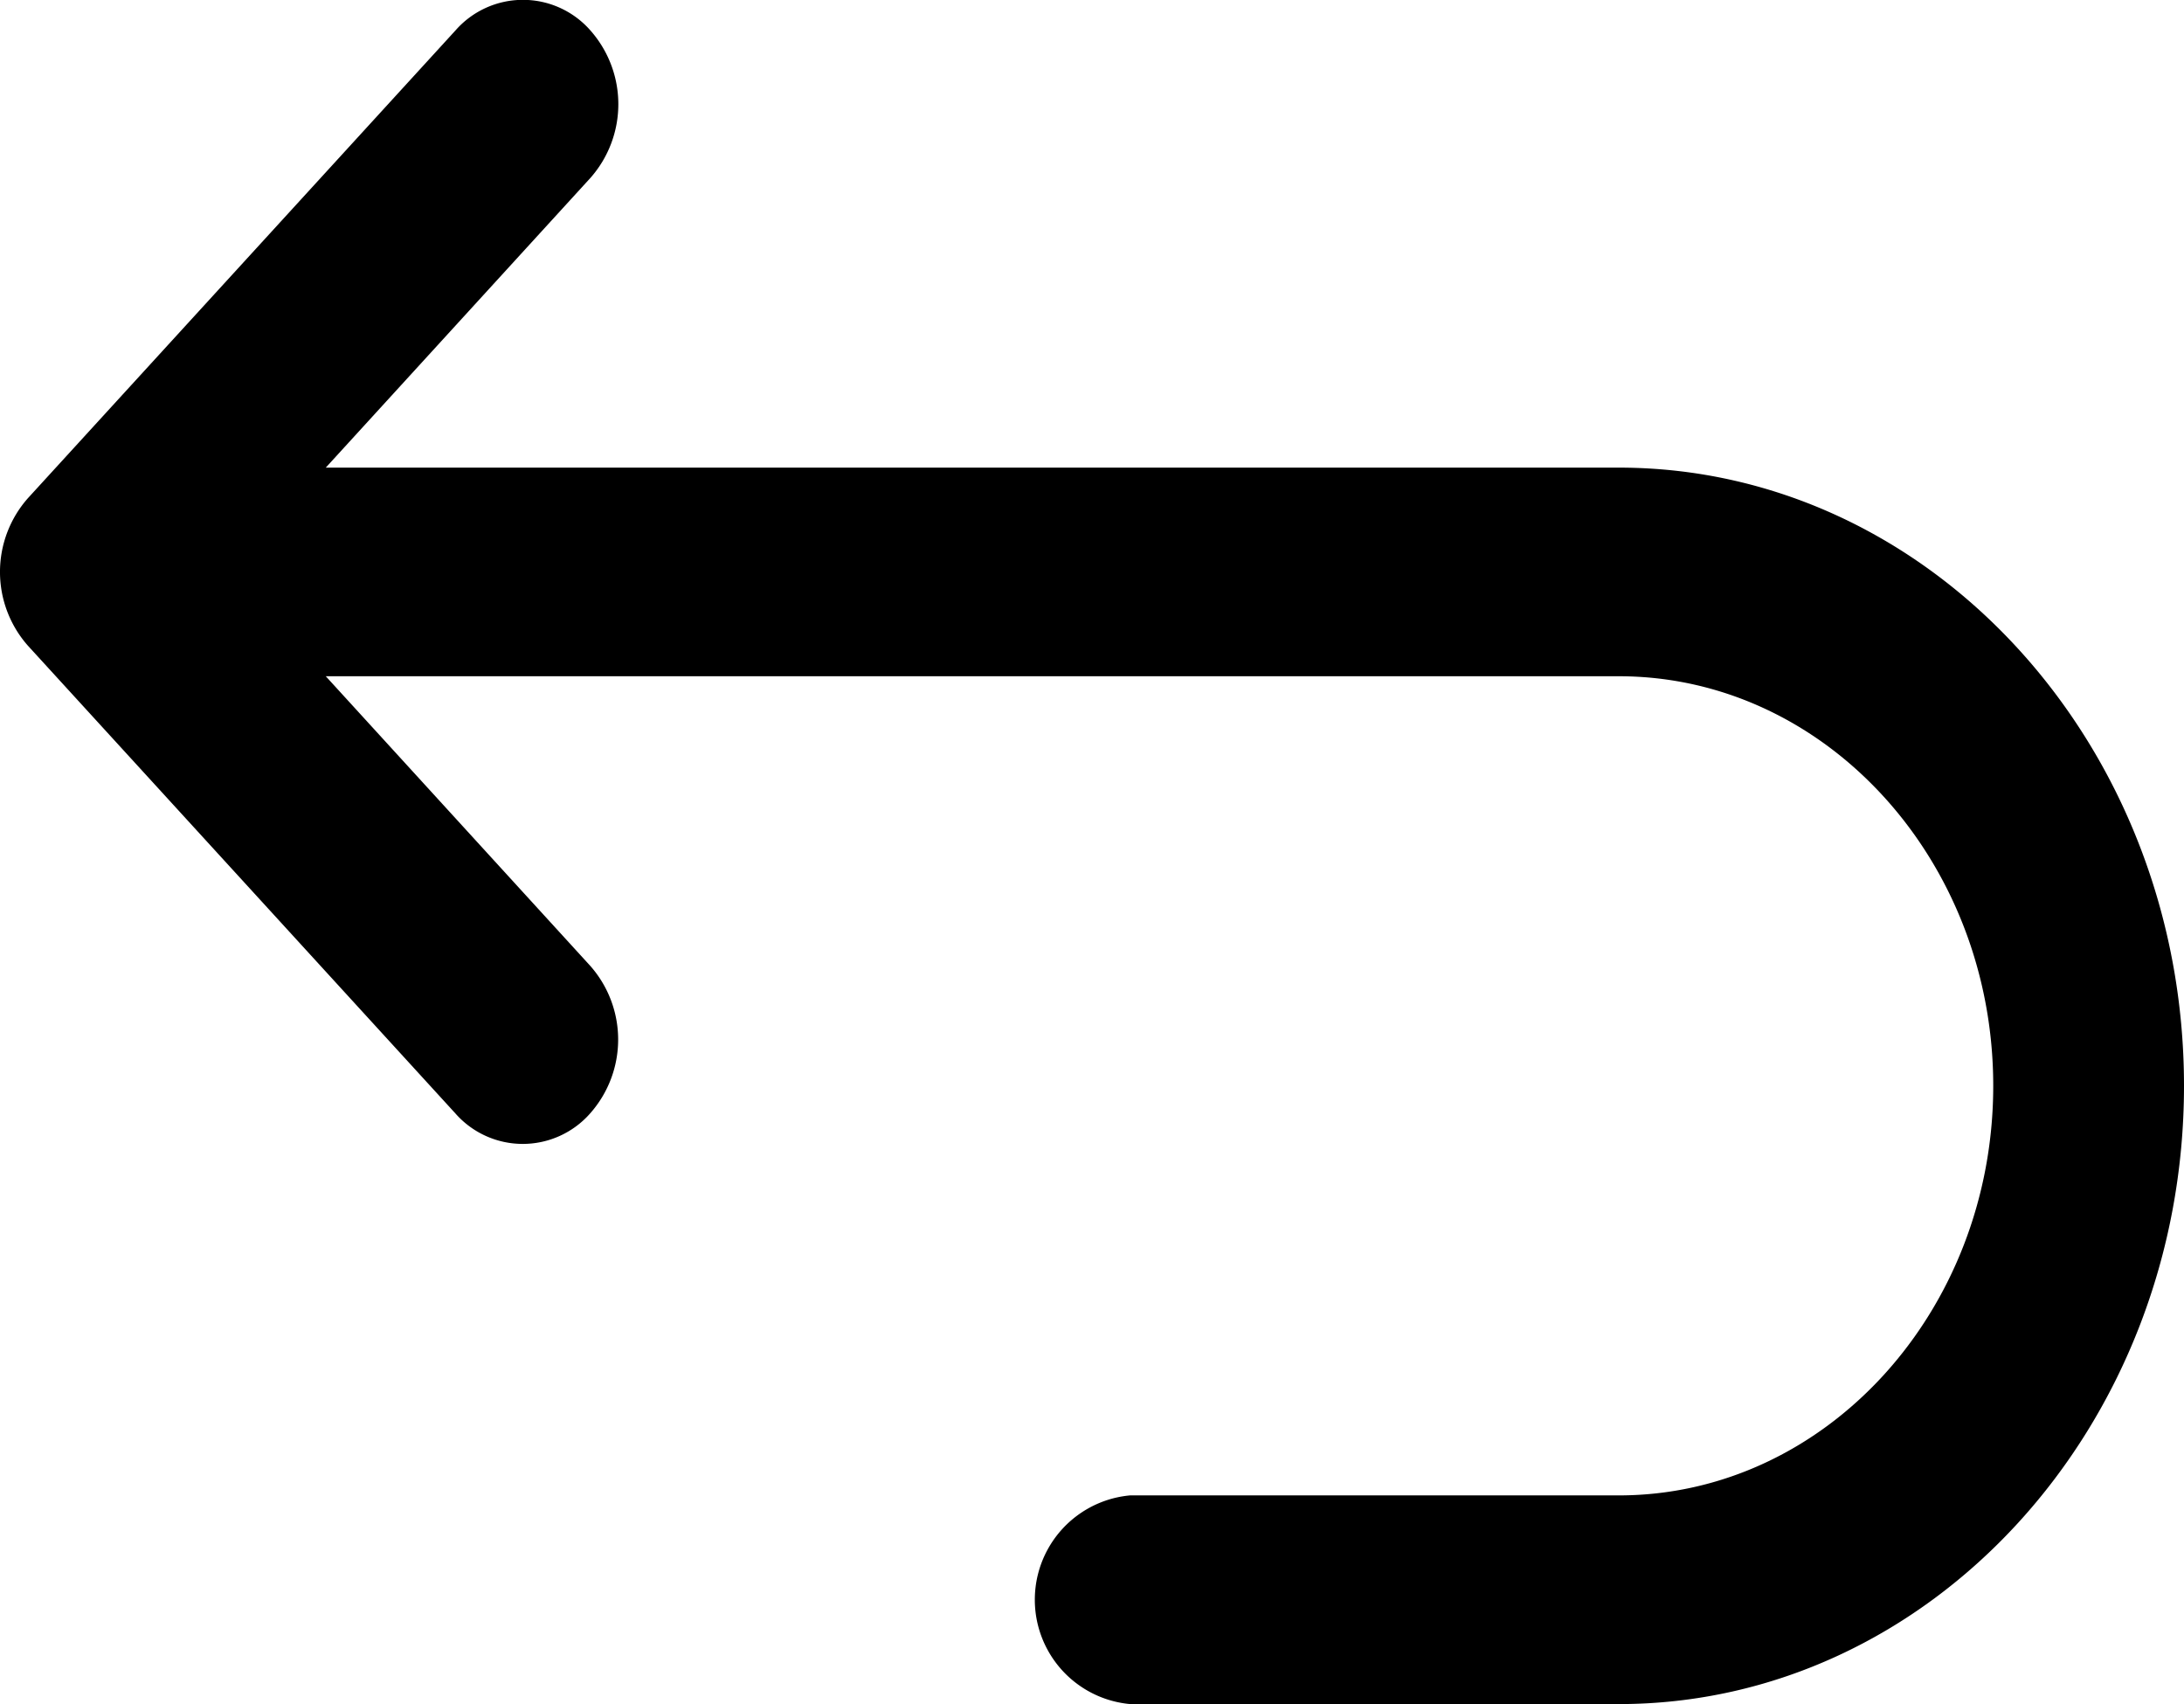
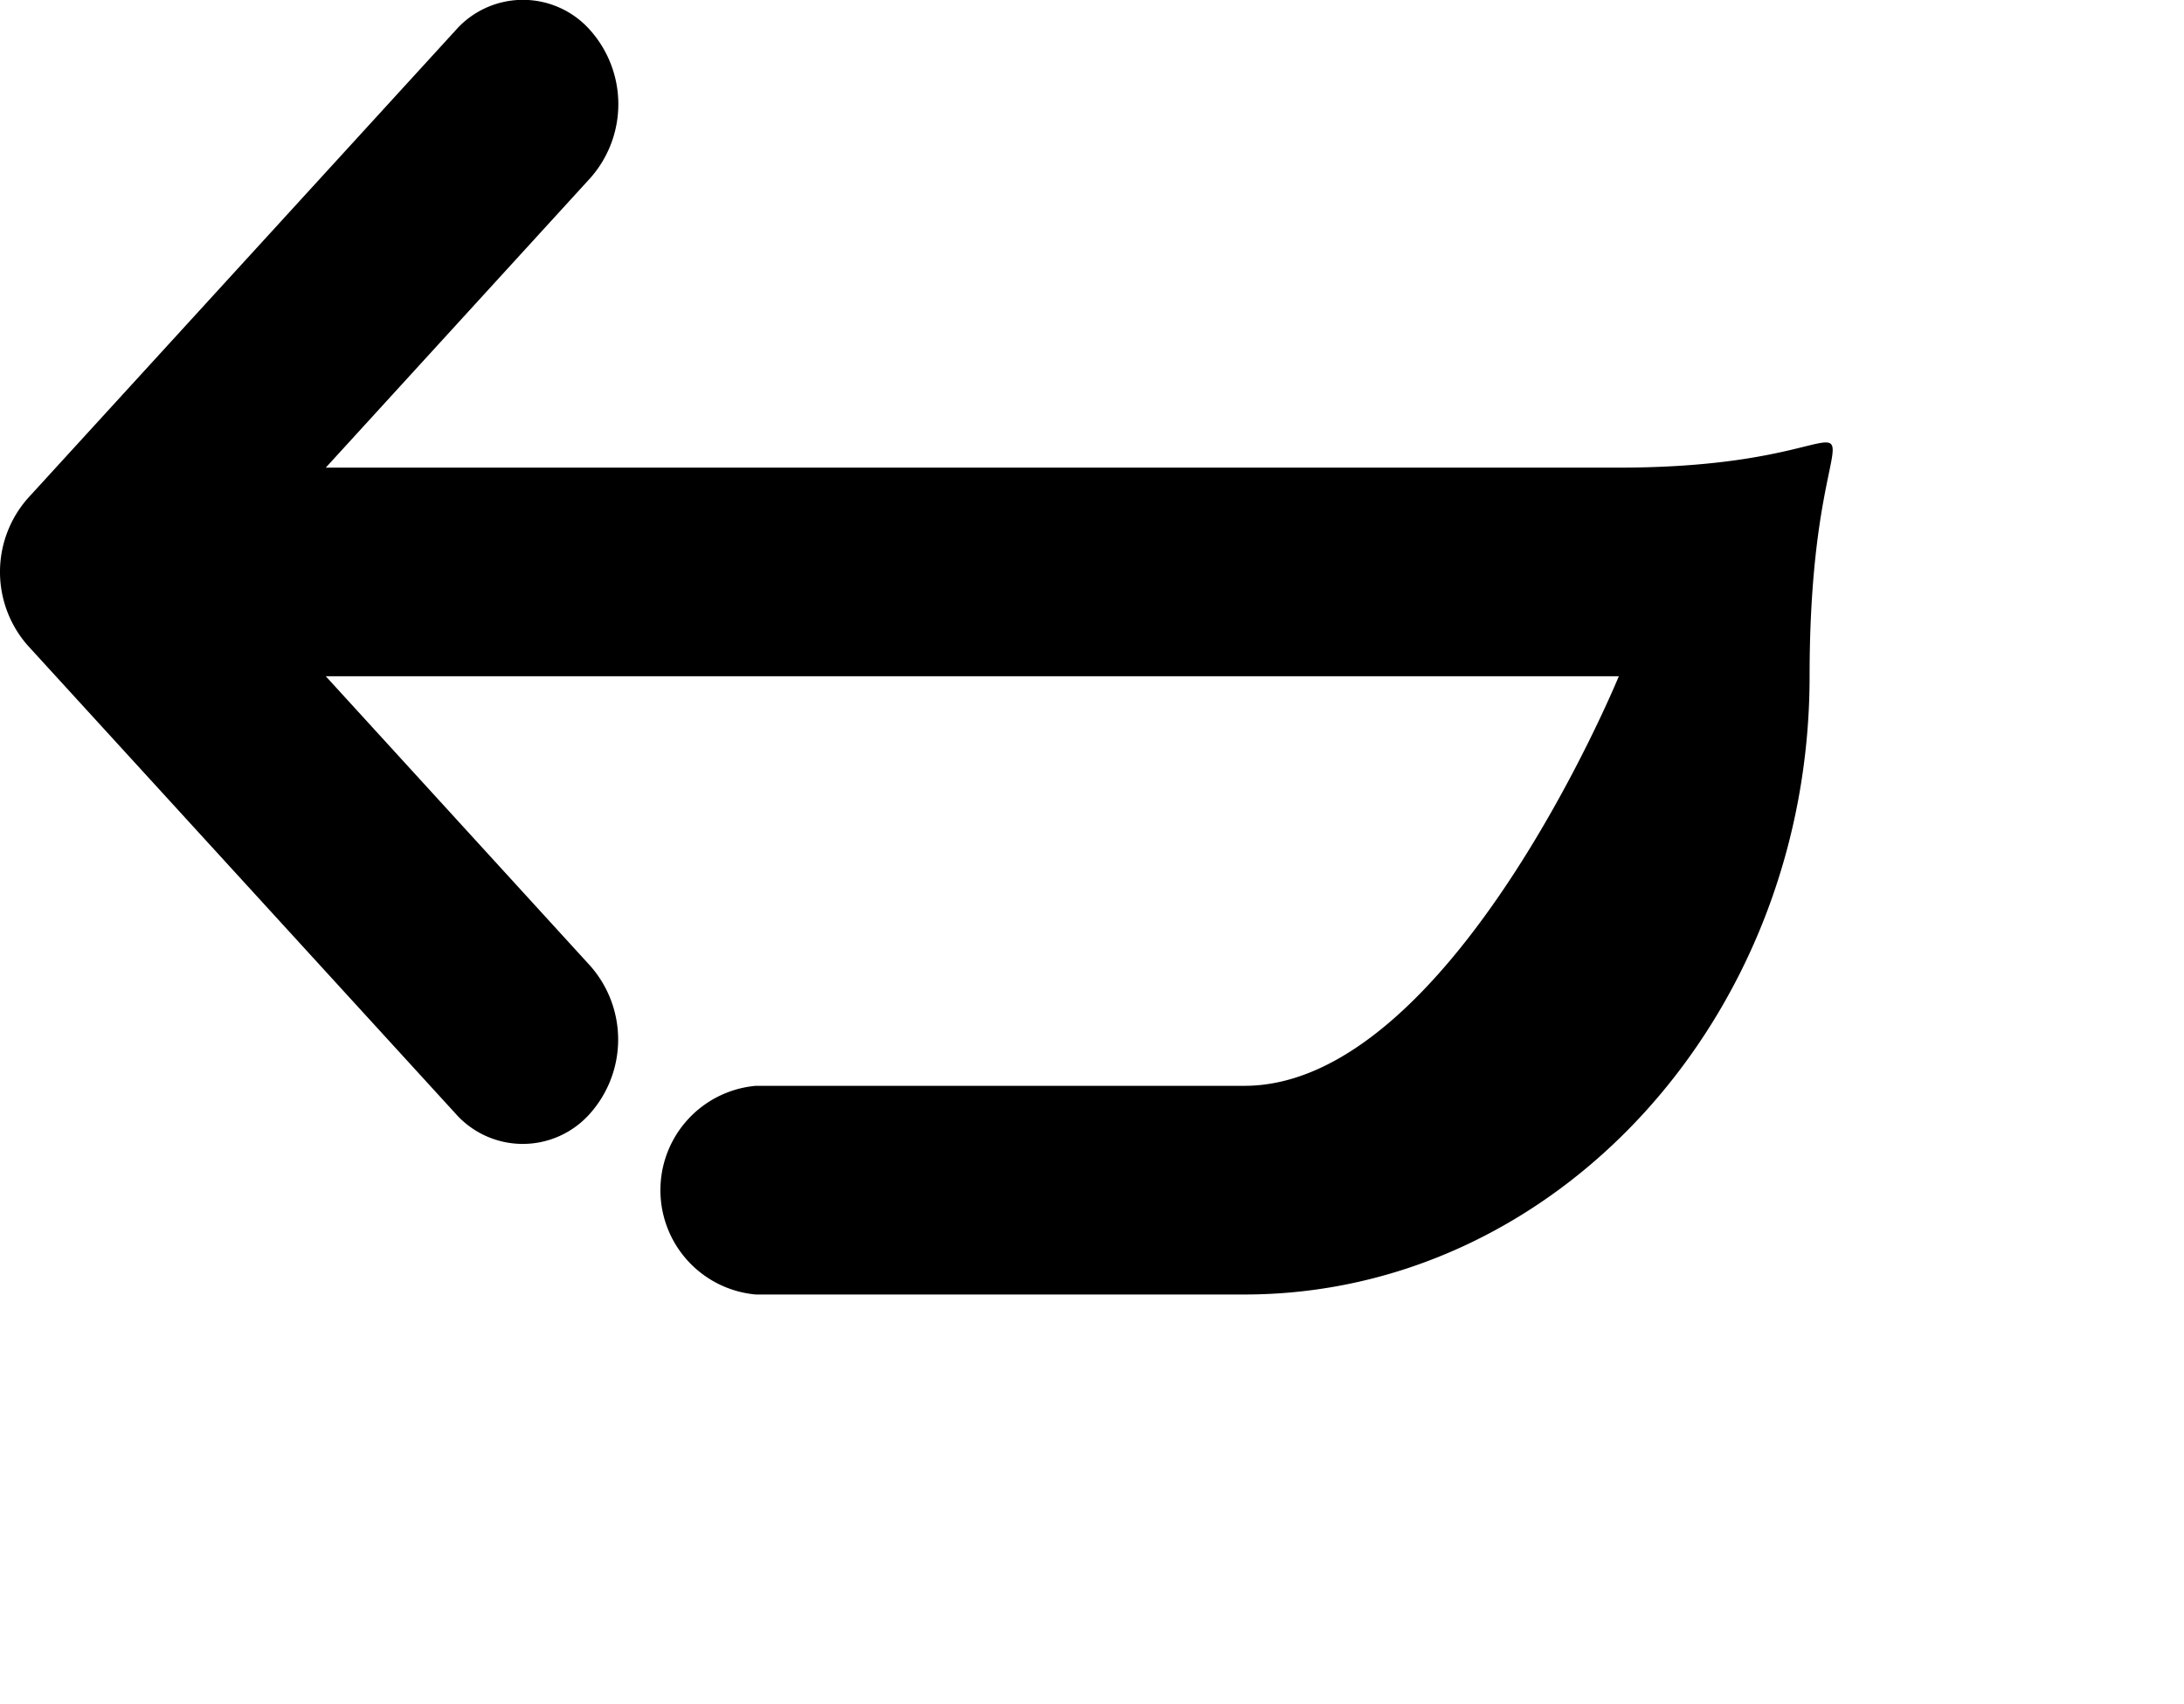
<svg xmlns="http://www.w3.org/2000/svg" width="36.201" height="28.237" viewBox="0 0 36.201 28.237">
-   <path id="return_1_" data-name="return (1)" d="M26.833,37.3H5.4l4.386-4.8a1.845,1.845,0,0,0,0-2.445,1.487,1.487,0,0,0-2.236,0L.463,37.806a1.845,1.845,0,0,0,0,2.445L7.547,48a1.487,1.487,0,0,0,2.236,0,1.845,1.845,0,0,0,0-2.445L5.4,40.757H26.833c3.422,0,6.206,3.045,6.206,6.787s-2.784,6.787-6.206,6.787h-8.1a1.736,1.736,0,0,0,0,3.458h8.1c5.165,0,9.368-4.6,9.368-10.245S32,37.3,26.833,37.3Z" transform="translate(0 -29.551)" />
+   <path id="return_1_" data-name="return (1)" d="M26.833,37.3H5.4l4.386-4.8a1.845,1.845,0,0,0,0-2.445,1.487,1.487,0,0,0-2.236,0L.463,37.806a1.845,1.845,0,0,0,0,2.445L7.547,48a1.487,1.487,0,0,0,2.236,0,1.845,1.845,0,0,0,0-2.445L5.4,40.757H26.833s-2.784,6.787-6.206,6.787h-8.1a1.736,1.736,0,0,0,0,3.458h8.1c5.165,0,9.368-4.6,9.368-10.245S32,37.3,26.833,37.3Z" transform="translate(0 -29.551)" />
</svg>